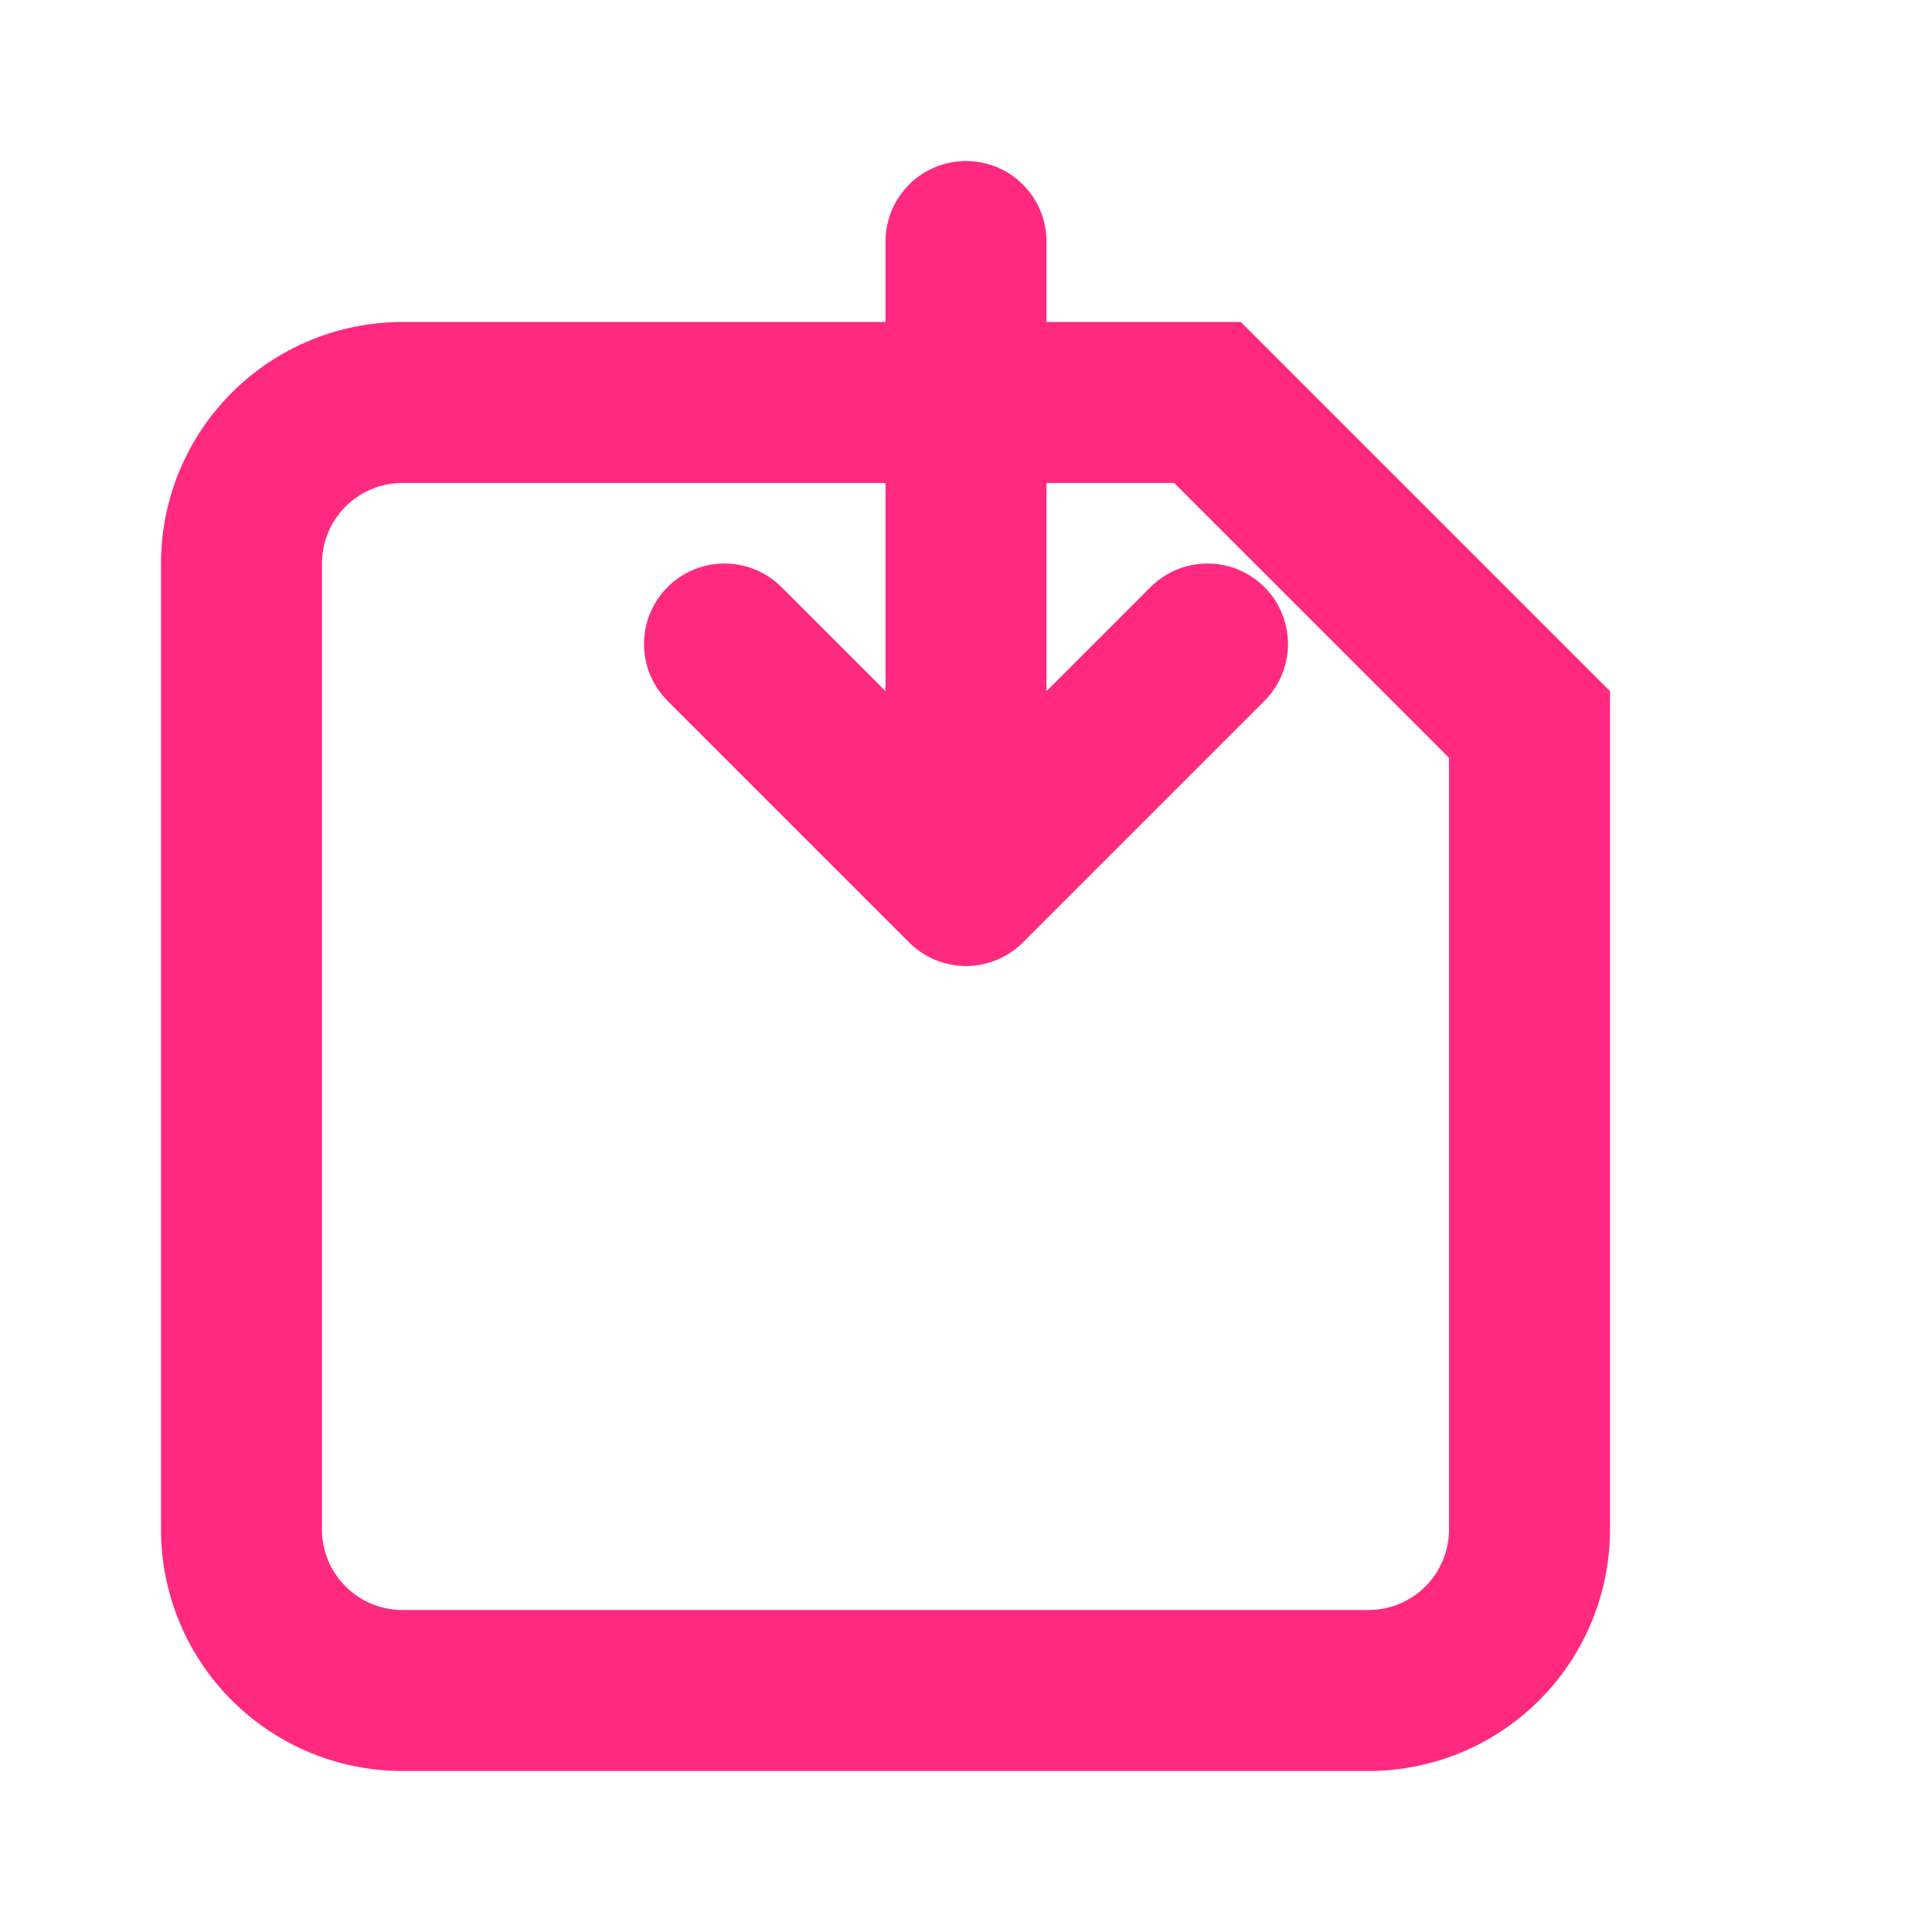
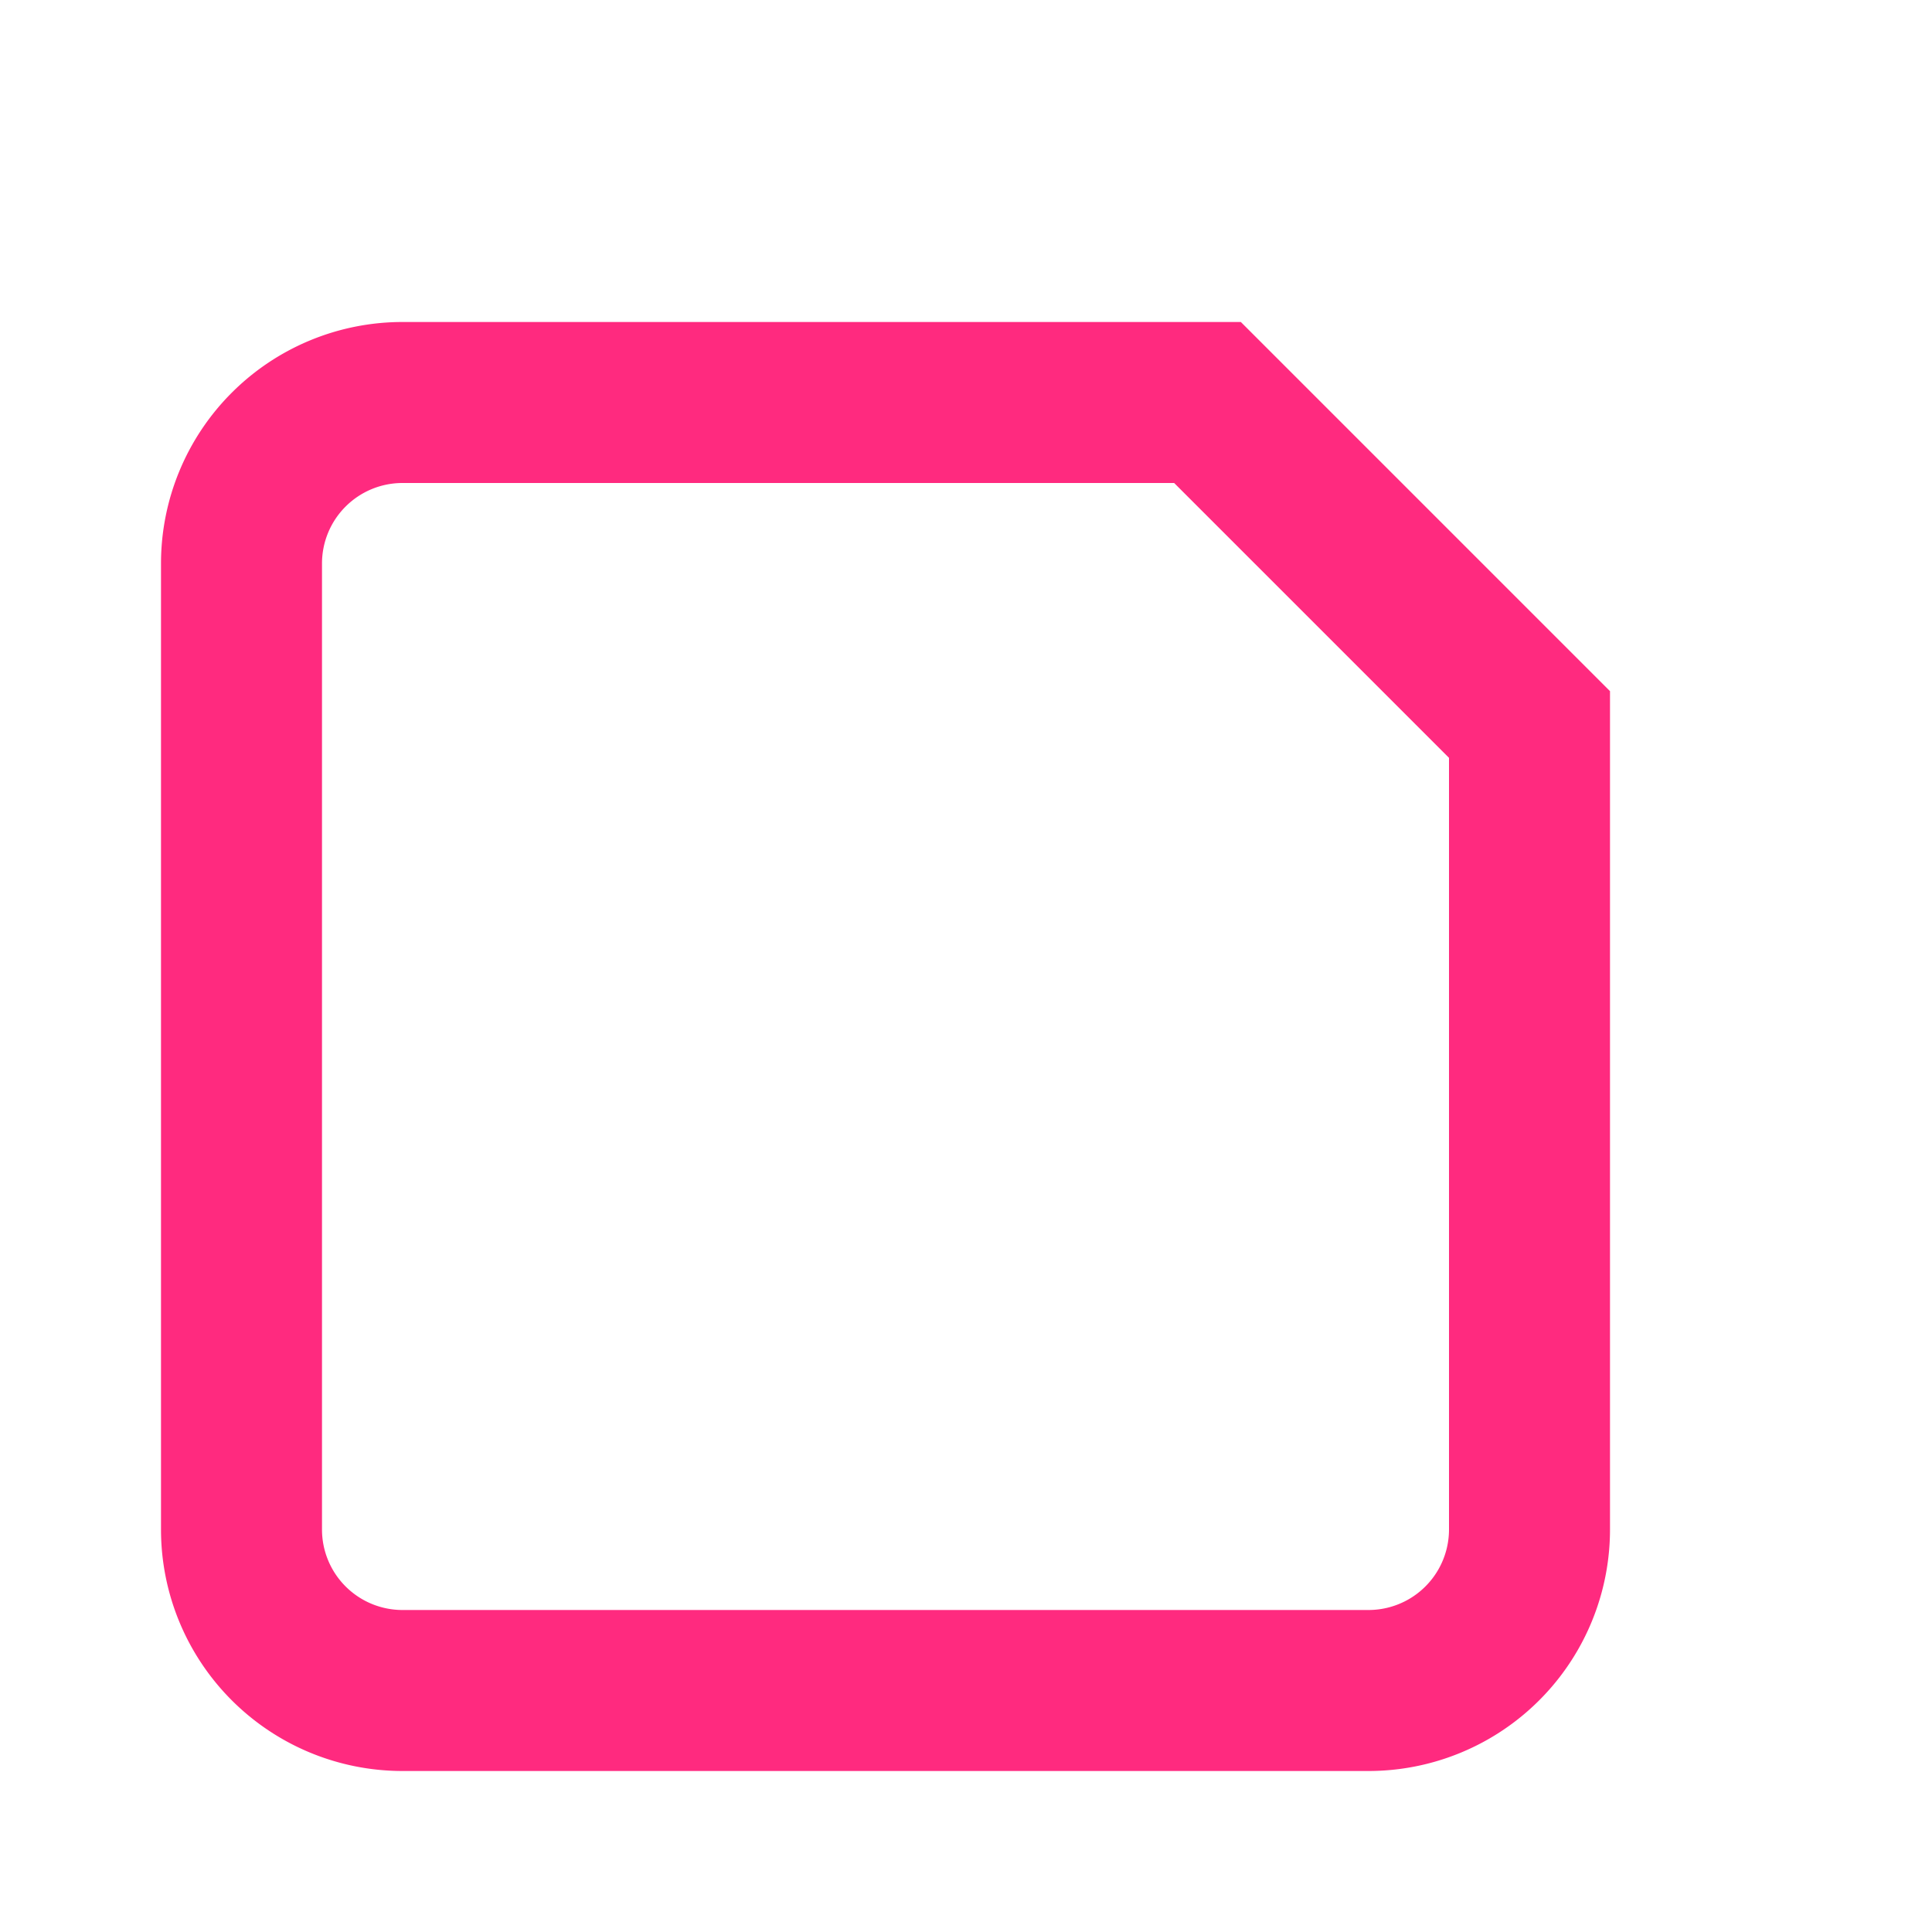
<svg xmlns="http://www.w3.org/2000/svg" width="64" height="64" viewBox="0 0 24 24" fill="none">
  <path d="M5 5h10l4 4v10a2 2 0 0 1-2 2H5a2 2 0 0 1-2-2V7a2 2 0 0 1 2-2z" stroke="#ff2a7f" stroke-width="2" />
-   <path d="M12 3v8m0 0l-3-3m3 3l3-3" stroke="#ff2a7f" stroke-width="2" stroke-linecap="round" />
</svg>